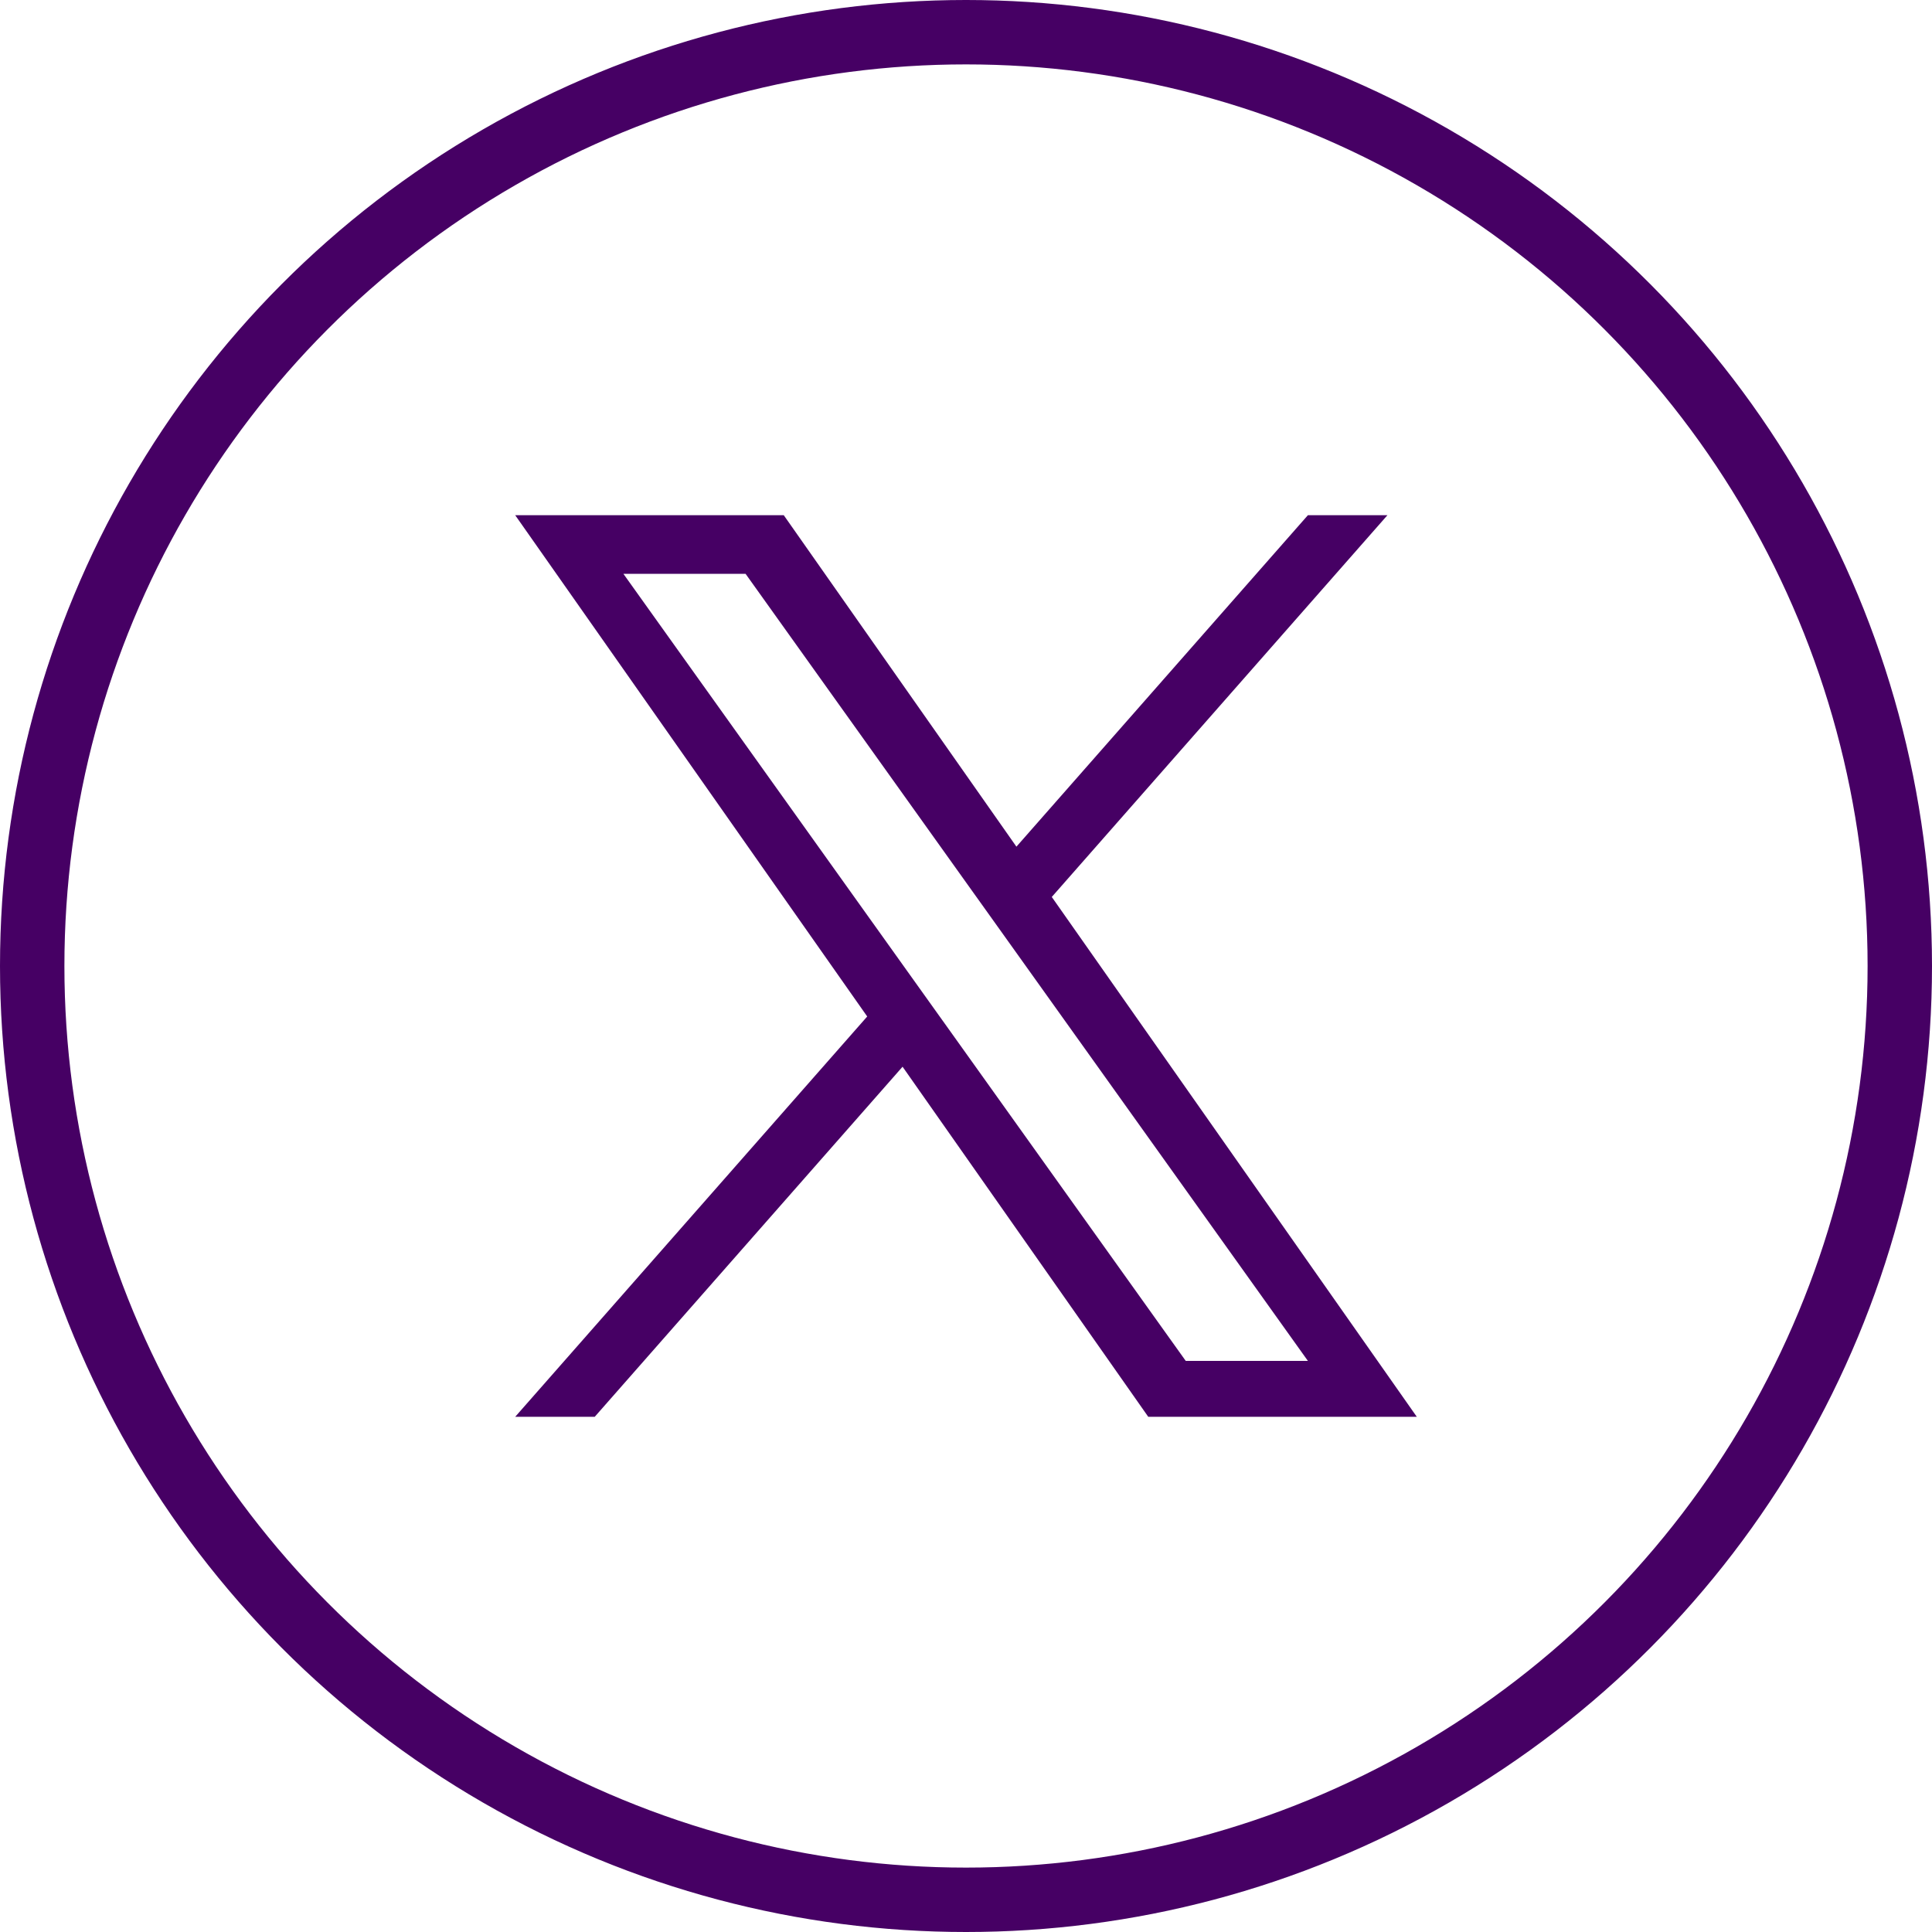
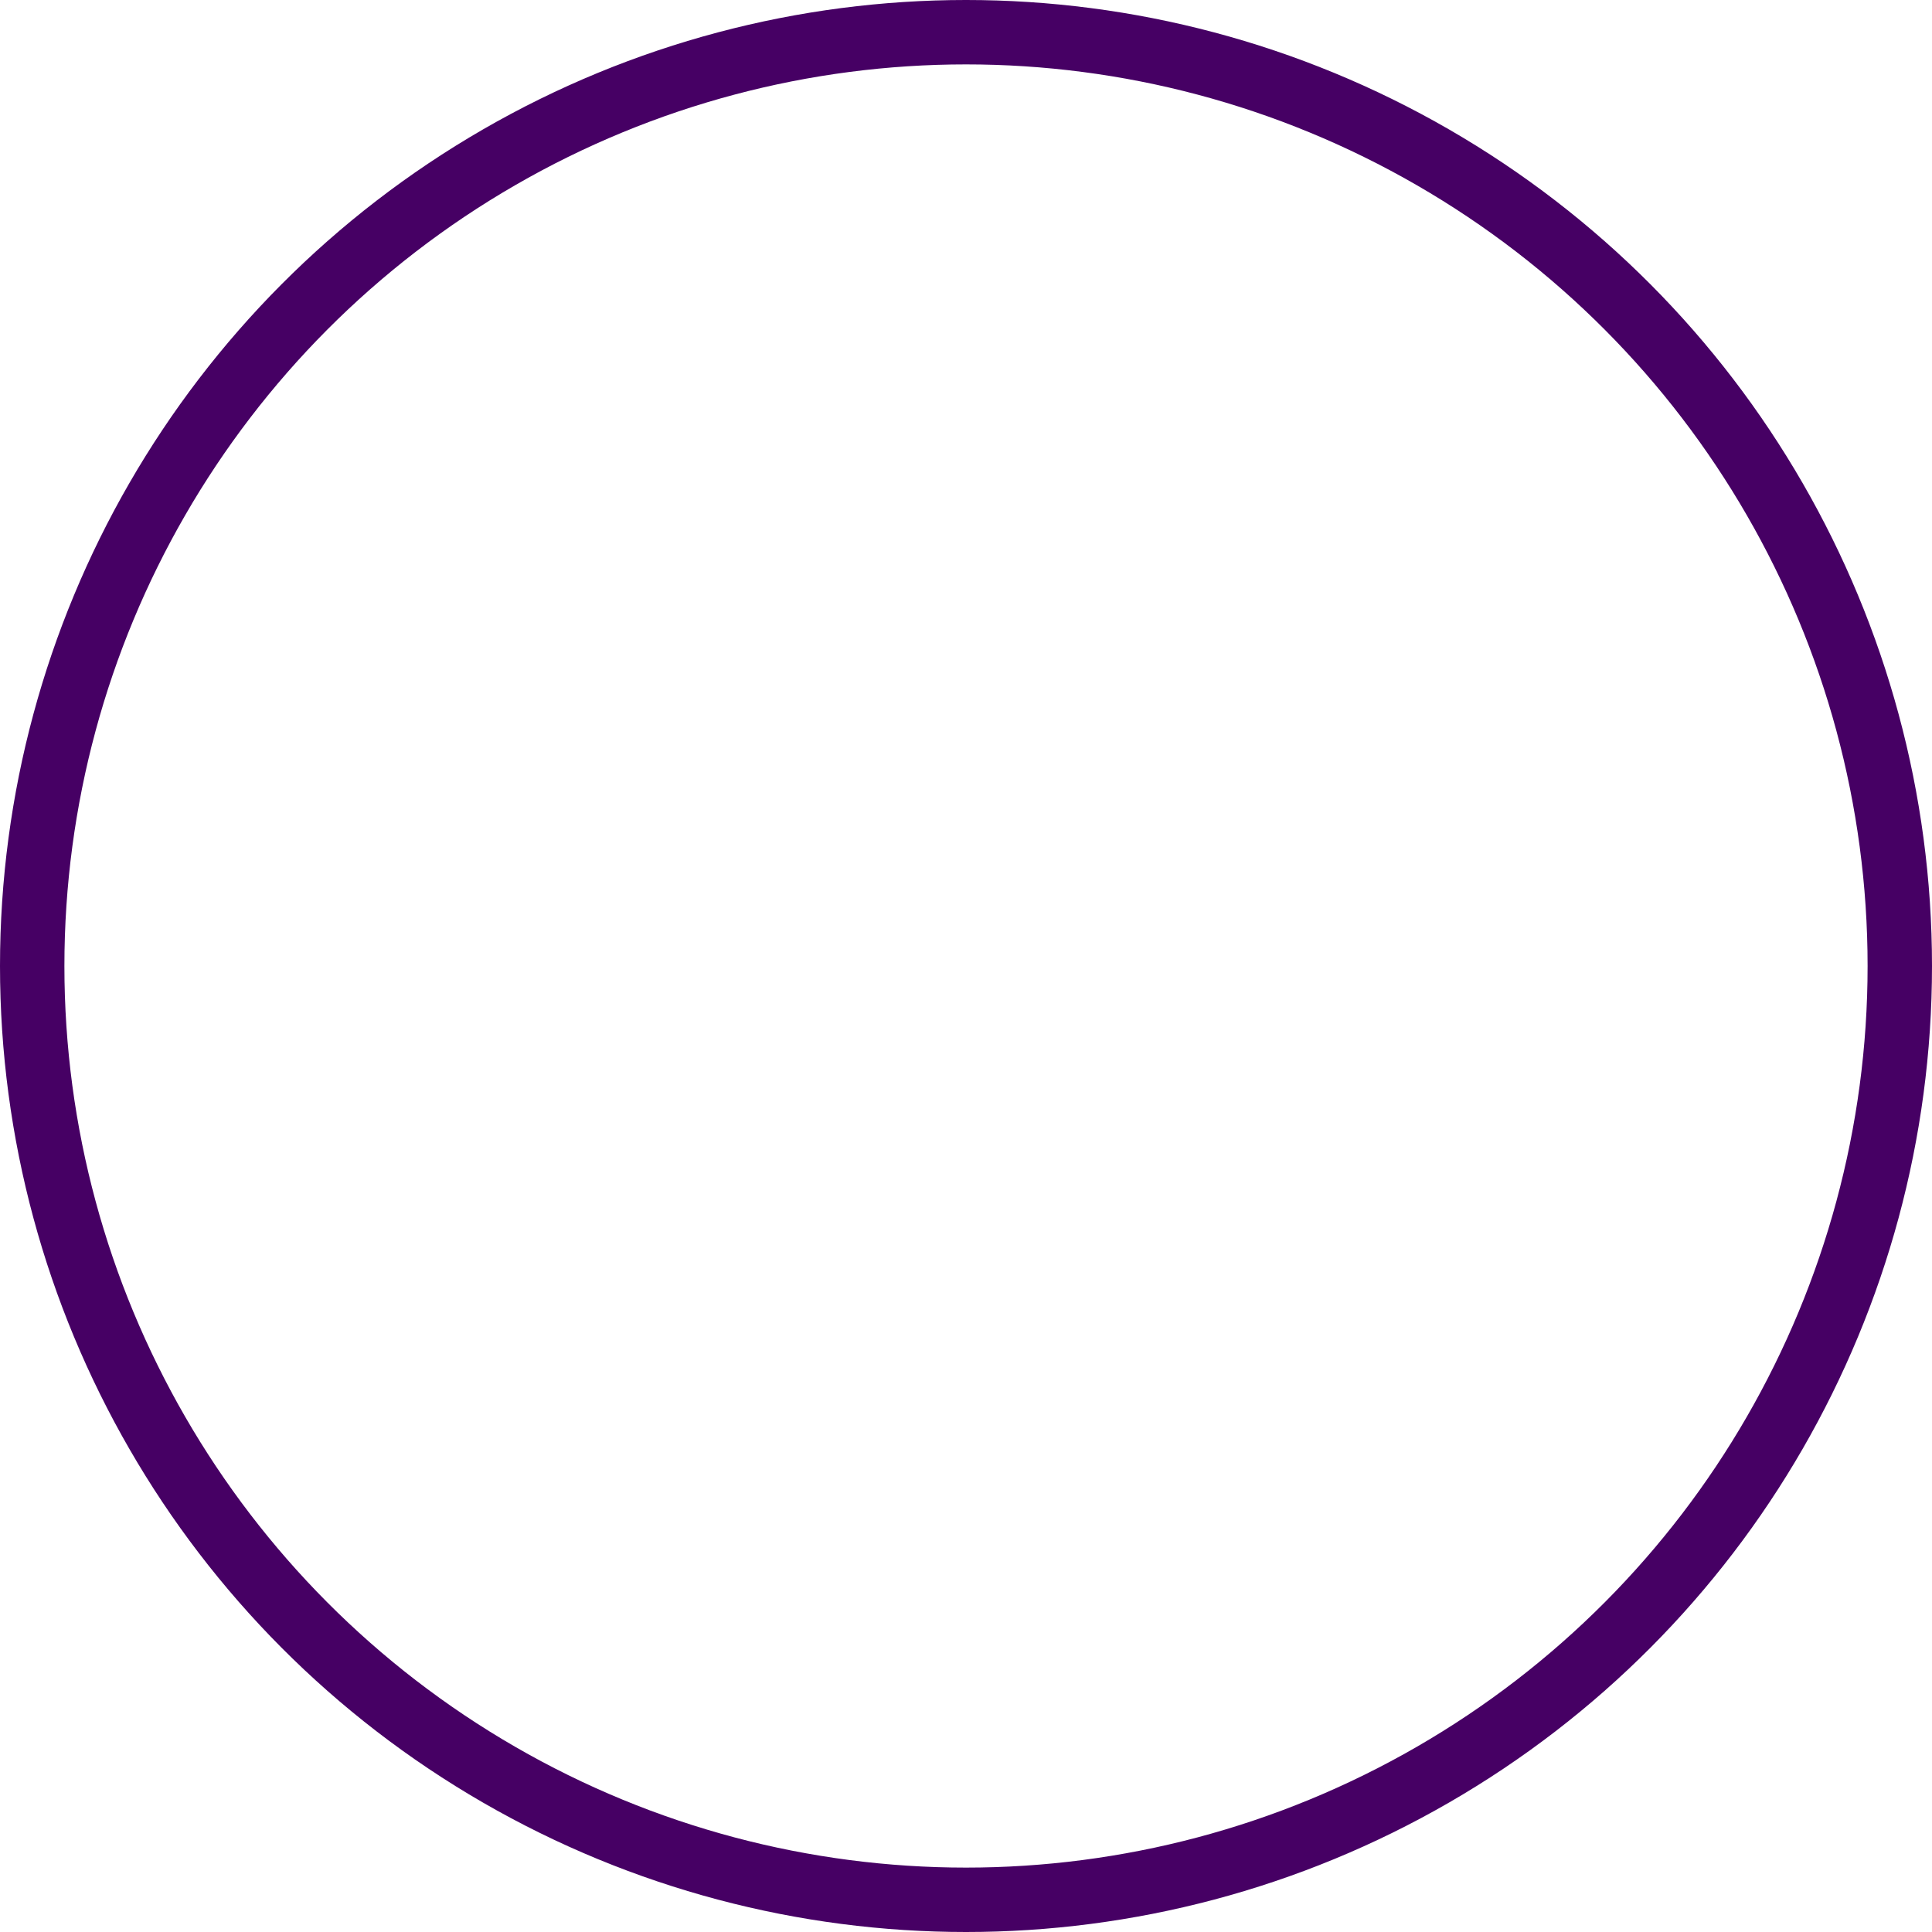
<svg xmlns="http://www.w3.org/2000/svg" width="30" height="30" fill="none">
  <circle cx="15" cy="15" r="14.5" stroke="#460064" />
-   <path d="M16.332 13.928L21.544 8h-1.235l-4.526 5.147L12.17 8H8l5.466 7.784L8 22h1.235l4.78-5.436L17.83 22H22l-5.668-8.072zm-1.692 1.924l-.554-.775L9.68 8.91h1.897l3.556 4.977.554.775 4.622 6.47h-1.897l-3.772-5.28z" fill="#460064" />
</svg>